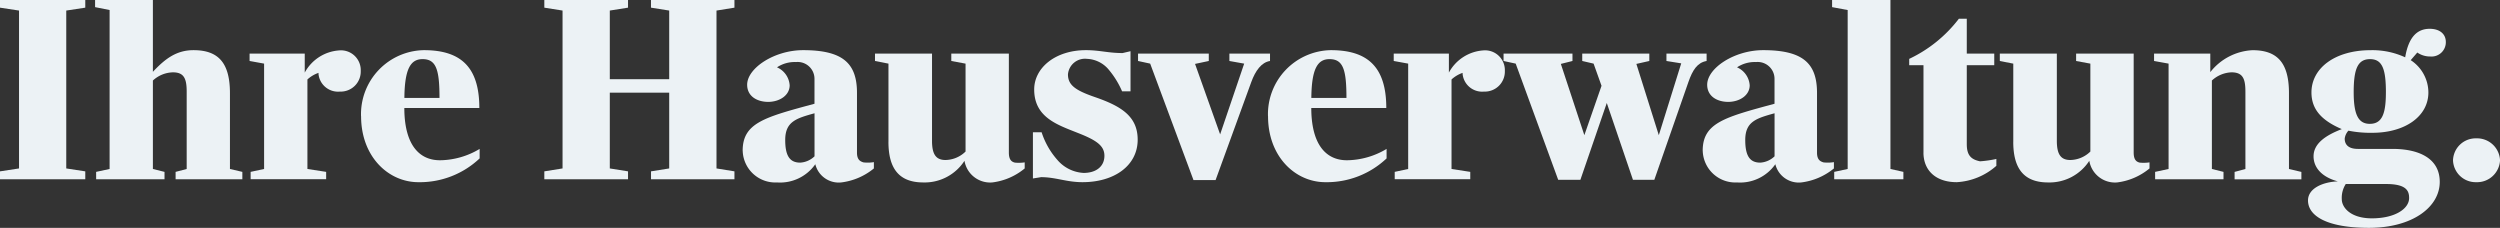
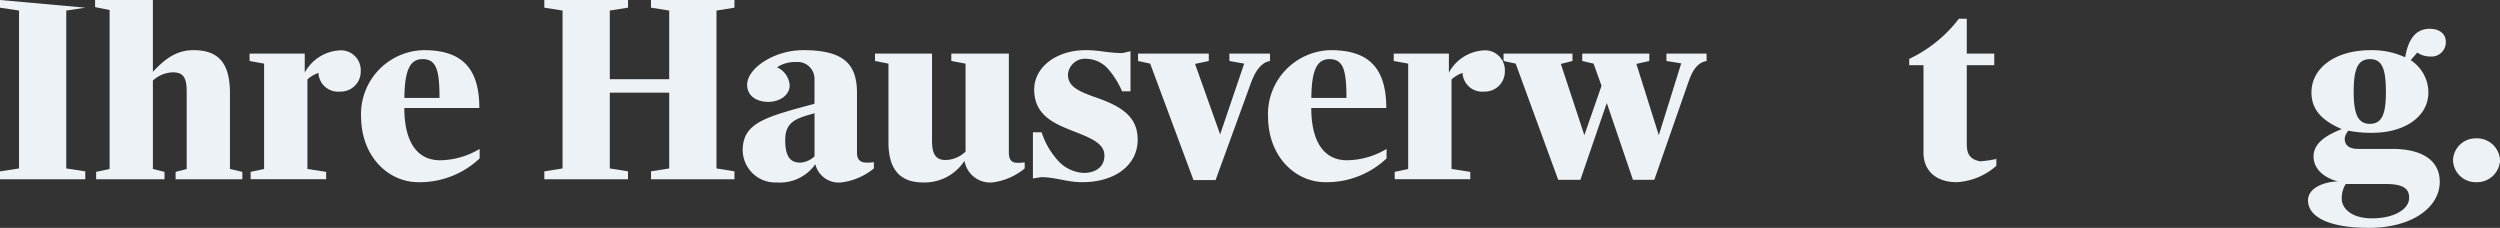
<svg xmlns="http://www.w3.org/2000/svg" width="252.312" height="22.996" viewBox="0 0 252.312 22.996">
  <rect x="0" y="0" width="252.312" height="22.996" fill="#333333" stroke="none" />
  <defs>
    <clipPath id="clip-path">
      <rect id="Rechteck_38" data-name="Rechteck 38" width="252.312" height="22.995" fill="#ECF2F5" />
    </clipPath>
  </defs>
  <g id="Gruppe_13" data-name="Gruppe 13" transform="translate(0 0)">
-     <path id="Pfad_22" data-name="Pfad 22" d="M0,0V.773l1.92.292V17L0,17.294v.8H8.607v-.8L6.687,17V1.065L8.607.773V0Z" fill="#ECF2F5" />
+     <path id="Pfad_22" data-name="Pfad 22" d="M0,0V.773l1.92.292V17L0,17.294v.8H8.607v-.8L6.687,17V1.065L8.607.773Z" fill="#ECF2F5" />
    <g id="Gruppe_12" data-name="Gruppe 12" transform="translate(0 0)">
      <g id="Gruppe_11" data-name="Gruppe 11" clip-path="url(#clip-path)">
        <path id="Pfad_23" data-name="Pfad 23" d="M6.519,17.346l1.359-.292V1.013L6.413.72V0h5.834V7.249c1.2-1.281,2.346-2.186,4.1-2.186,2.532,0,3.677,1.306,3.677,4.344v7.648l1.252.292v.747H14.54v-.747l1.118-.292V9.246c0-1.3-.265-1.945-1.384-1.945a3.076,3.076,0,0,0-2.026.826v8.928l1.173.292v.747h-6.9Z" transform="translate(3.183 0)" fill="#ECF2F5" />
        <path id="Pfad_24" data-name="Pfad 24" d="M16.939,15.658l1.359-.292V4.732l-1.465-.266V3.719H22.4v1.92A4.281,4.281,0,0,1,25.867,3.4a2,2,0,0,1,2.185,2.077,2.024,2.024,0,0,1-2.105,2.079,1.982,1.982,0,0,1-2.159-1.785V5.666a3.2,3.2,0,0,0-1.118.666v9.034l1.891.292V16.4H16.939Z" transform="translate(8.356 1.688)" fill="#ECF2F5" />
        <path id="Pfad_25" data-name="Pfad 25" d="M24.35,10.046a6.463,6.463,0,0,1,6.34-6.663c3.731,0,5.6,1.706,5.6,5.837H28.72c0,3.437,1.306,5.275,3.6,5.275a7.933,7.933,0,0,0,4-1.145v.958a8.786,8.786,0,0,1-6.182,2.4c-3.012,0-5.782-2.559-5.782-6.662m7.913-1.839c0-2.825-.32-3.918-1.706-3.918-1.172,0-1.812.905-1.838,3.918Z" transform="translate(12.087 1.679)" fill="#ECF2F5" />
        <path id="Pfad_26" data-name="Pfad 26" d="M36.712,17.294,38.551,17V1.065L36.712.773V0h8.447V.773l-1.839.292V7.993h5.995V1.065L47.476.773V0H55.9V.773l-1.812.292V17l1.812.293v.8h-8.42v-.8L49.315,17V9.352H43.32V17l1.839.293v.8H36.712Z" transform="translate(18.224 0)" fill="#ECF2F5" />
        <path id="Pfad_27" data-name="Pfad 27" d="M50.089,13.536c0-2.825,2.239-3.385,7.249-4.744V6.262a1.7,1.7,0,0,0-1.866-1.679,3.227,3.227,0,0,0-1.918.533,2.138,2.138,0,0,1,1.279,1.812c0,.985-.959,1.651-2.132,1.677-1.226,0-2.158-.612-2.158-1.731,0-1.679,2.744-3.491,5.649-3.491,4.049,0,5.435,1.359,5.435,4.317v6.022c0,.72.32.88.64.986a3.637,3.637,0,0,0,1.065-.025v.637a6.406,6.406,0,0,1-3.3,1.414,2.434,2.434,0,0,1-2.611-1.839,4.342,4.342,0,0,1-3.864,1.839,3.292,3.292,0,0,1-3.464-3.2m7.249.56V9.752c-1.812.507-2.958.826-2.958,2.692,0,1.6.453,2.291,1.519,2.291a2.282,2.282,0,0,0,1.44-.639" transform="translate(24.864 1.679)" fill="#ECF2F5" />
        <path id="Pfad_28" data-name="Pfad 28" d="M60.373,12.516V4.628l-1.359-.266V3.615h5.755v8.794c0,1.3.347,1.945,1.359,1.945a2.955,2.955,0,0,0,2.025-.854V4.628l-1.438-.266V3.615h5.809v9.991c0,.748.292.935.612,1.013a4.168,4.168,0,0,0,.986-.025v.612a6.335,6.335,0,0,1-3.277,1.413,2.629,2.629,0,0,1-2.8-2.185,4.786,4.786,0,0,1-4.156,2.185c-2.48,0-3.518-1.44-3.518-4.1" transform="translate(29.295 1.794)" fill="#ECF2F5" />
        <path id="Pfad_29" data-name="Pfad 29" d="M70.491,16.2l-.826.133V11.67h.878a7.815,7.815,0,0,0,1.573,2.771,3.739,3.739,0,0,0,2.665,1.332c1.279,0,2.1-.664,2.1-1.731,0-1.013-.8-1.573-2.717-2.318-2-.8-4.37-1.546-4.37-4.371,0-2.185,2.131-3.97,5.222-3.97,1.386,0,2.237.293,3.7.293l.8-.187V7.54h-.851a8.788,8.788,0,0,0-1.414-2.266,3.009,3.009,0,0,0-2.129-1.013,1.723,1.723,0,0,0-1.92,1.573c0,1.065.745,1.6,2.665,2.266,2.637.905,4.371,1.918,4.371,4.317,0,2.611-2.346,4.29-5.57,4.29-1.627,0-2.692-.507-4.184-.507" transform="translate(34.582 1.679)" fill="#ECF2F5" />
        <path id="Pfad_30" data-name="Pfad 30" d="M77.979,4.627l-1.224-.266V3.614h7.139v.747l-1.386.295,2.532,7.112,2.426-7.141-1.492-.266V3.614h4.1v.747c-.853.133-1.466.959-1.893,2.132l-3.6,9.887H82.35Z" transform="translate(38.102 1.794)" fill="#ECF2F5" />
        <path id="Pfad_31" data-name="Pfad 31" d="M85.519,10.046a6.463,6.463,0,0,1,6.34-6.663c3.731,0,5.6,1.706,5.6,5.837H89.889c0,3.437,1.306,5.275,3.6,5.275a7.933,7.933,0,0,0,4-1.145v.958a8.786,8.786,0,0,1-6.182,2.4c-3.012,0-5.782-2.559-5.782-6.662m7.913-1.839c0-2.825-.32-3.918-1.706-3.918-1.172,0-1.812.905-1.838,3.918Z" transform="translate(42.452 1.679)" fill="#ECF2F5" />
        <path id="Pfad_32" data-name="Pfad 32" d="M94.1,15.658l1.359-.292V4.732L94,4.466V3.719h5.568v1.92A4.281,4.281,0,0,1,103.031,3.4a2,2,0,0,1,2.185,2.077,2.024,2.024,0,0,1-2.105,2.079,1.982,1.982,0,0,1-2.159-1.785V5.666a3.2,3.2,0,0,0-1.118.666v9.034l1.891.292V16.4H94.1Z" transform="translate(46.661 1.688)" fill="#ECF2F5" />
        <path id="Pfad_33" data-name="Pfad 33" d="M102.632,4.627l-1.224-.266V3.614h6.954v.747l-1.173.295,2.372,7.193,1.733-4.983-.8-2.239-1.146-.266V3.614h6.77v.747l-1.306.295,2.264,7.193L119.339,4.6l-1.492-.239V3.614H121.9v.747c-.932.16-1.413.907-1.839,2.132l-3.437,9.858h-2.159L111.826,8.6l-2.665,7.754h-2.239Z" transform="translate(50.339 1.794)" fill="#ECF2F5" />
-         <path id="Pfad_34" data-name="Pfad 34" d="M114.838,13.536c0-2.825,2.239-3.385,7.249-4.744V6.262a1.7,1.7,0,0,0-1.866-1.679,3.227,3.227,0,0,0-1.918.533,2.138,2.138,0,0,1,1.279,1.812c0,.985-.959,1.651-2.132,1.677-1.226,0-2.158-.612-2.158-1.731,0-1.679,2.744-3.491,5.649-3.491,4.049,0,5.435,1.359,5.435,4.317v6.022c0,.72.32.88.64.986a3.637,3.637,0,0,0,1.065-.025v.637a6.406,6.406,0,0,1-3.3,1.414,2.434,2.434,0,0,1-2.611-1.839,4.342,4.342,0,0,1-3.864,1.839,3.292,3.292,0,0,1-3.464-3.2m7.249.56V9.752c-1.812.507-2.958.826-2.958,2.692,0,1.6.453,2.291,1.519,2.291a2.282,2.282,0,0,0,1.44-.639" transform="translate(57.006 1.679)" fill="#ECF2F5" />
-         <path id="Pfad_35" data-name="Pfad 35" d="M123.779,17.346l1.359-.292V1.013L123.565.72V0h5.89V17.054l1.306.292v.747h-6.982Z" transform="translate(61.338 0)" fill="#ECF2F5" />
        <path id="Pfad_36" data-name="Pfad 36" d="M130.207,14.773V5.953h-1.441V5.314a13.612,13.612,0,0,0,5.011-4.049h.8V4.78h2.773V5.953h-2.773v7.968c0,1.119.428,1.544,1.335,1.731a10.982,10.982,0,0,0,1.651-.239v.693a6.565,6.565,0,0,1-4,1.652c-2.158,0-3.358-1.226-3.358-2.985" transform="translate(63.92 0.628)" fill="#ECF2F5" />
-         <path id="Pfad_37" data-name="Pfad 37" d="M136.236,12.516V4.628l-1.359-.266V3.615h5.755v8.794c0,1.3.347,1.945,1.359,1.945a2.955,2.955,0,0,0,2.025-.854V4.628l-1.438-.266V3.615h5.809v9.991c0,.748.292.935.612,1.013a4.168,4.168,0,0,0,.986-.025v.612a6.335,6.335,0,0,1-3.277,1.413,2.629,2.629,0,0,1-2.8-2.185,4.786,4.786,0,0,1-4.156,2.185c-2.48,0-3.518-1.44-3.518-4.1" transform="translate(66.954 1.794)" fill="#ECF2F5" />
-         <path id="Pfad_38" data-name="Pfad 38" d="M145.386,15.667l1.359-.292V4.742l-1.465-.266V3.729h5.676V5.6a5.78,5.78,0,0,1,4.263-2.213c2.532,0,3.677,1.306,3.677,4.344v7.648l1.253.292v.747h-6.741v-.747l1.092-.292V7.592c0-1.3-.239-1.971-1.413-1.971a3.1,3.1,0,0,0-1.971.826v8.928l1.172.292v.747h-6.9Z" transform="translate(72.118 1.679)" fill="#ECF2F5" />
        <path id="Pfad_39" data-name="Pfad 39" d="M155.664,19.261c0-1.226,1.519-1.866,3.012-1.918-1.679-.453-2.453-1.44-2.453-2.53,0-1.306,1.253-2.132,2.851-2.746-2.052-.878-3.063-2-3.063-3.7,0-2.453,2.37-4.265,5.969-4.265a7.878,7.878,0,0,1,3.49.721c.374-2.239,1.359-2.879,2.478-2.879.986,0,1.625.507,1.625,1.333A1.442,1.442,0,0,1,168,4.738a2.236,2.236,0,0,1-1.306-.4l-.666.771a3.913,3.913,0,0,1,1.785,3.252c0,2.451-2.4,4.078-5.649,4.078a11.275,11.275,0,0,1-2.424-.214,1.474,1.474,0,0,0-.373.8c0,.667.452,1.04,1.33,1.04h3.491c2.638,0,4.771.932,4.771,3.33,0,2.533-2.744,4.637-7.142,4.637-4.129,0-6.155-1.146-6.155-2.771m10.205-.239c0-.693-.239-1.413-2.318-1.413h-4.076a2.585,2.585,0,0,0-.4,1.546c0,.774.826,1.918,3.039,1.918,2.316,0,3.756-.959,3.756-2.052M163.525,8.363c0-2.319-.346-3.358-1.6-3.358s-1.652,1.013-1.652,3.331c0,2.185.425,3.2,1.625,3.2,1.253,0,1.625-1.039,1.625-3.171" transform="translate(77.272 0.963)" fill="#ECF2F5" />
        <path id="Pfad_40" data-name="Pfad 40" d="M167.788,9.331a2.32,2.32,0,0,1,2.4,2.212,2.321,2.321,0,0,1-2.4,2.212,2.289,2.289,0,0,1-2.345-2.212,2.288,2.288,0,0,1,2.345-2.212" transform="translate(82.127 4.632)" fill="#ECF2F5" />
      </g>
    </g>
  </g>
</svg>